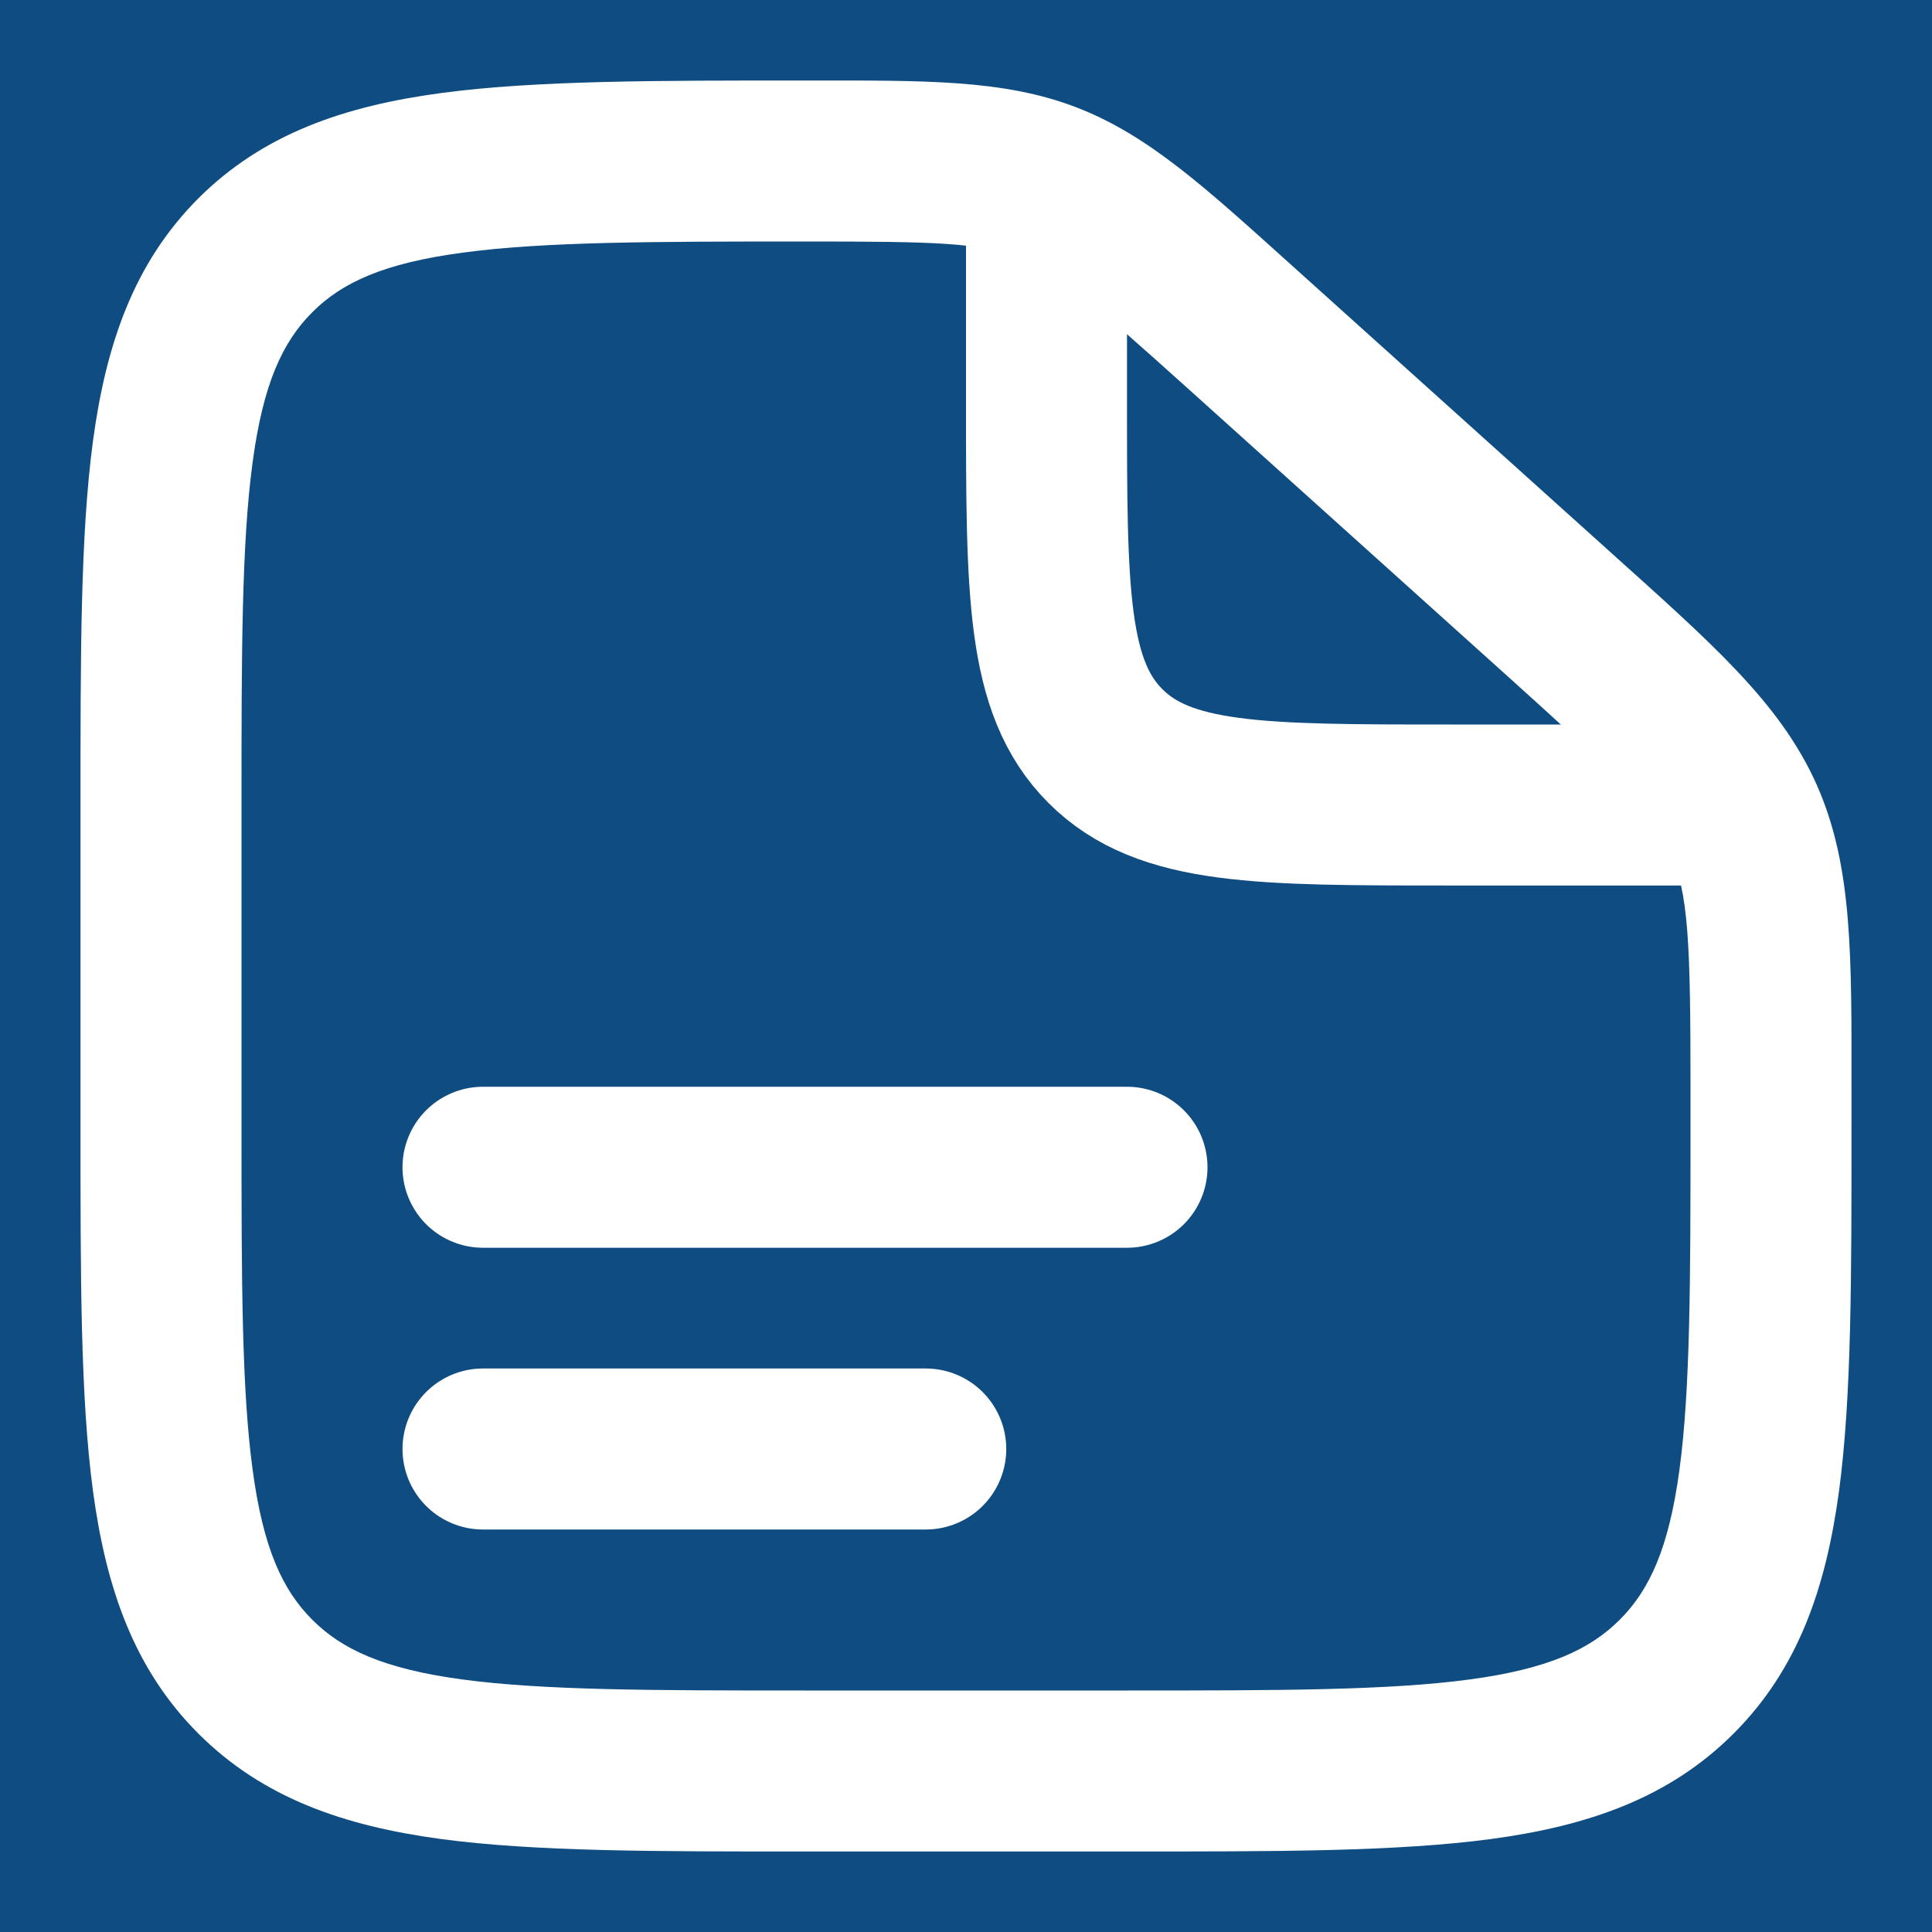
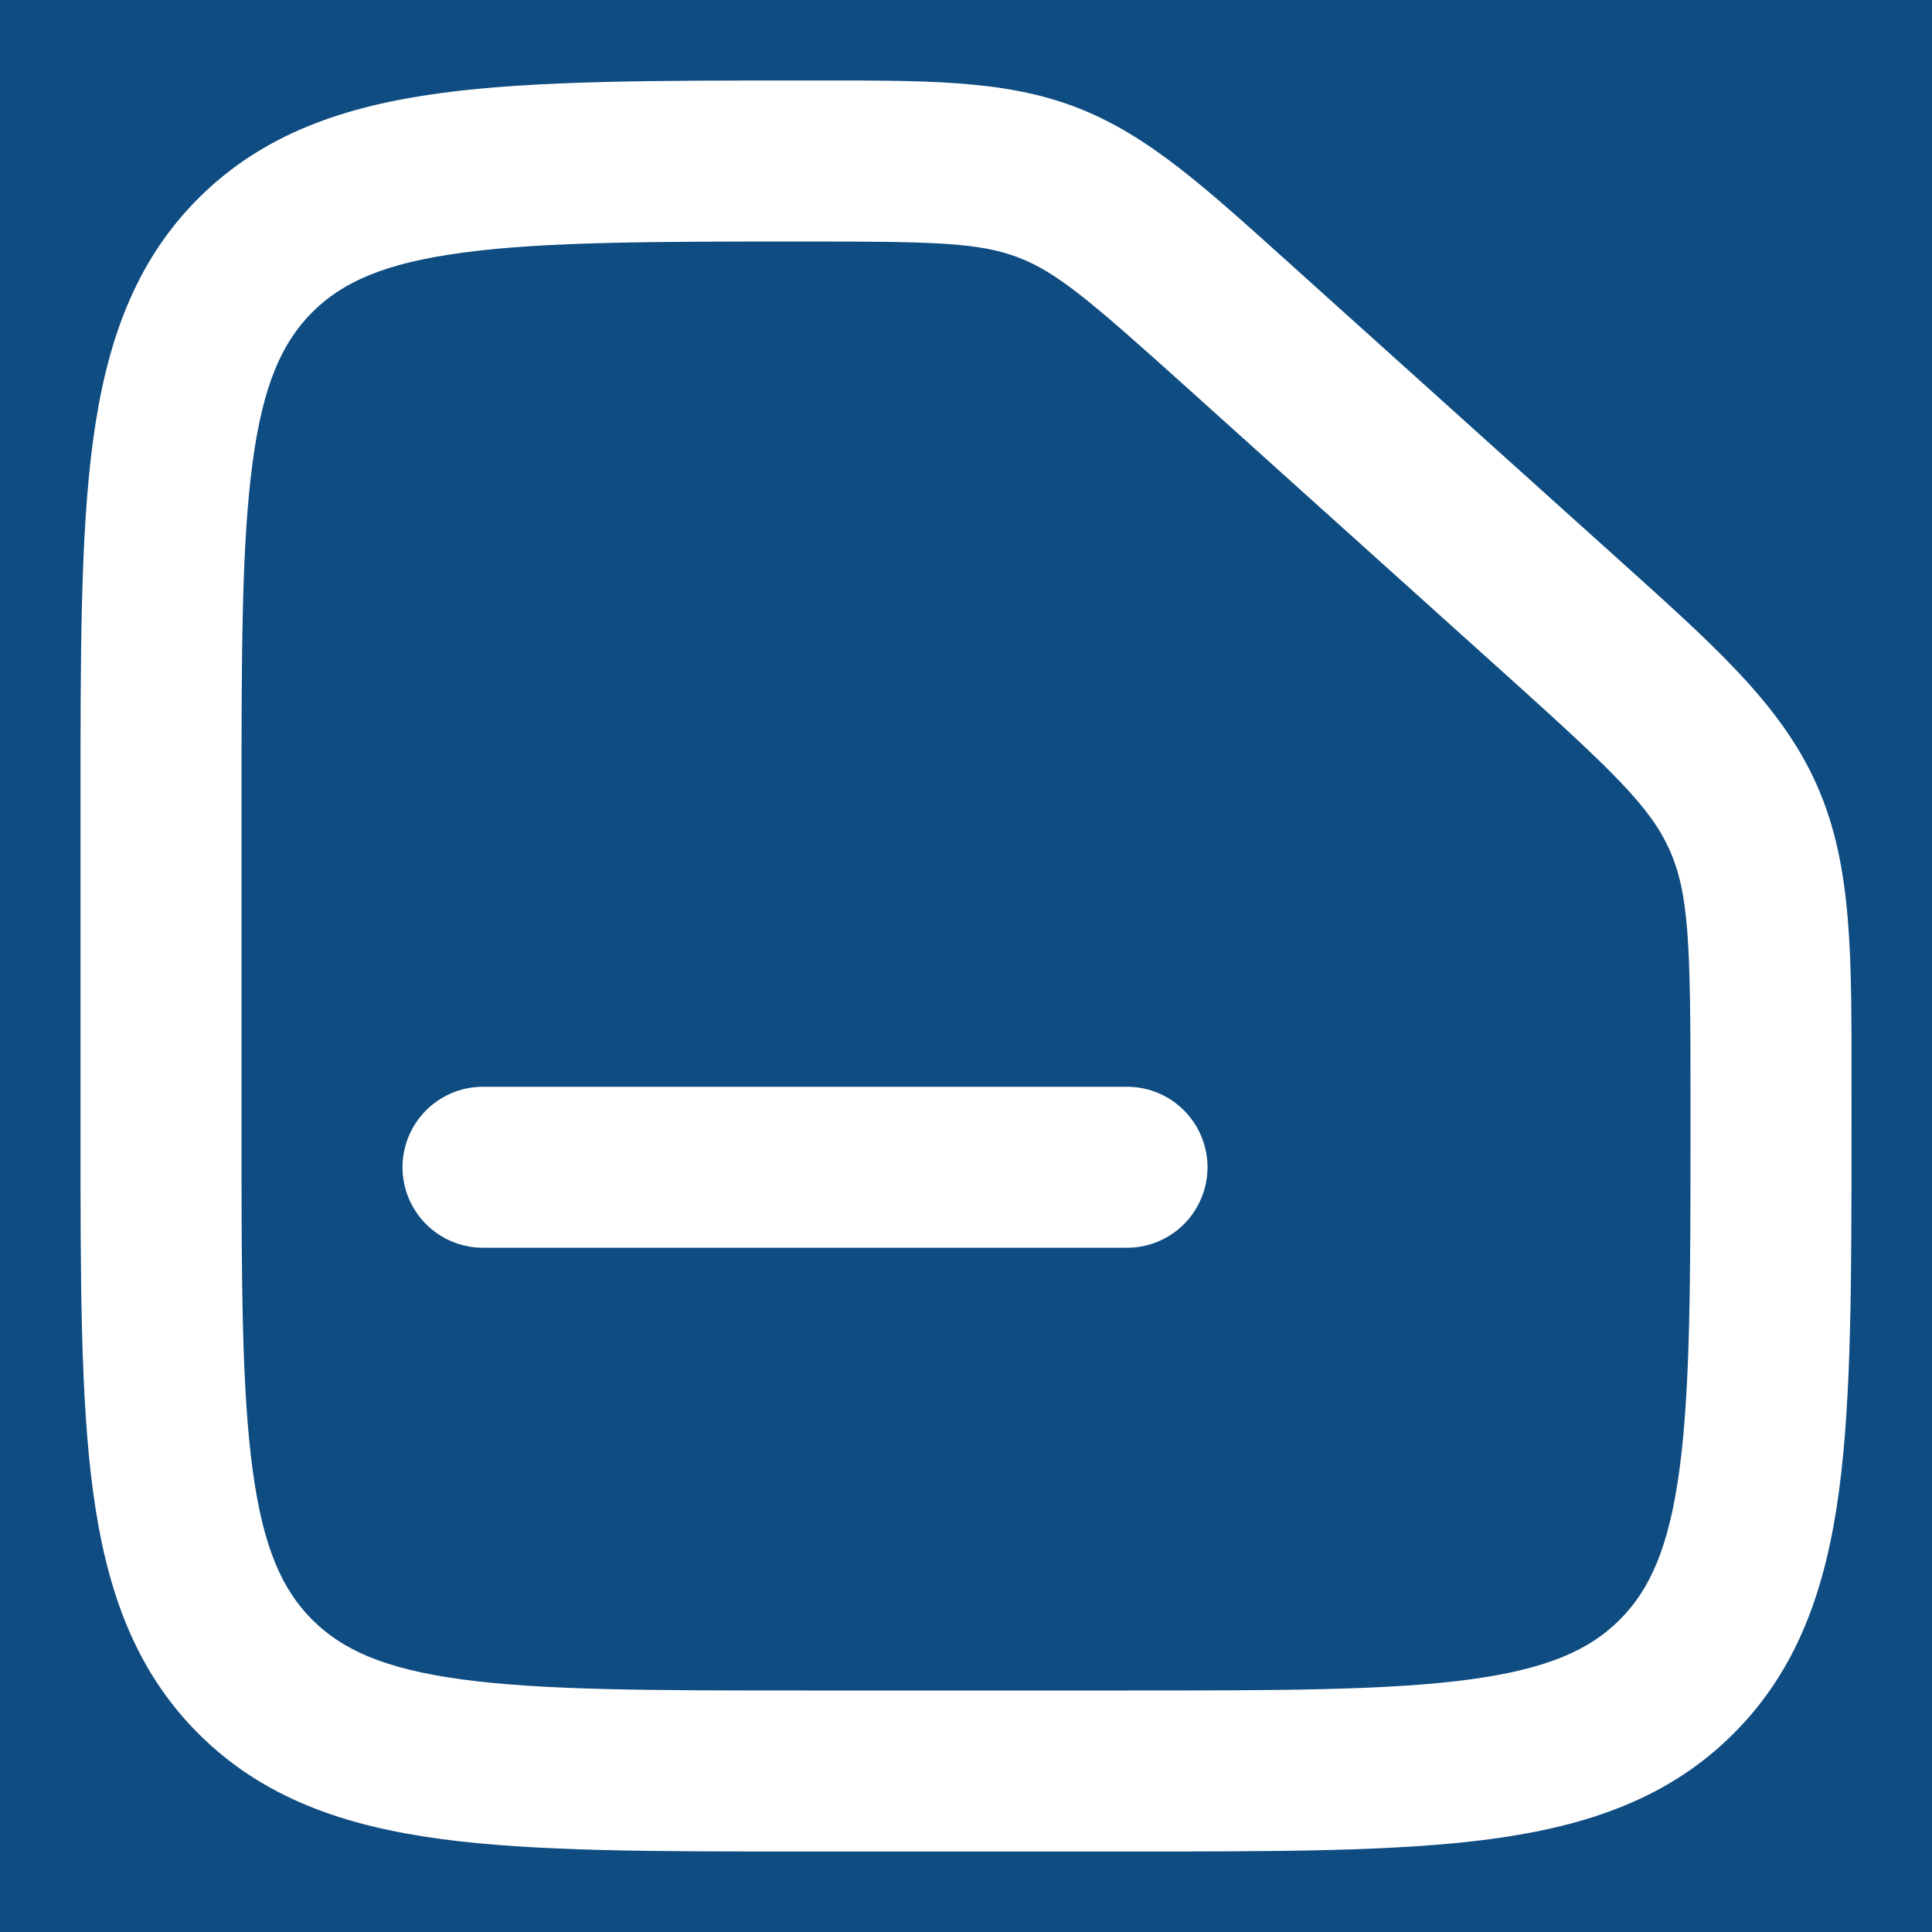
<svg xmlns="http://www.w3.org/2000/svg" width="24" height="24" viewBox="0 0 24 24" fill="none">
  <rect width="24" height="24" fill="#0F4C81" />
  <path d="M15.393 4.054L14.724 4.797V4.797L15.393 4.054ZM19.352 7.617L18.683 8.36L19.352 7.617ZM21.654 10.154L20.741 10.561V10.561L21.654 10.154ZM3.172 20.828L3.879 20.121L3.879 20.121L3.172 20.828ZM20.828 20.828L20.121 20.121L20.121 20.121L20.828 20.828ZM14 21H10V23H14V21ZM3 14V10H1V14H3ZM21 13.563V14H23V13.563H21ZM14.724 4.797L18.683 8.36L20.021 6.873L16.062 3.31L14.724 4.797ZM23 13.563C23 11.897 23.02 10.764 22.567 9.747L20.741 10.561C20.98 11.098 21 11.72 21 13.563H23ZM18.683 8.36C20.053 9.593 20.501 10.024 20.741 10.561L22.567 9.747C22.115 8.731 21.259 7.988 20.021 6.873L18.683 8.36ZM10.03 3C11.63 3 12.172 3.015 12.651 3.199L13.367 1.332C12.462 0.985 11.479 1 10.03 1V3ZM16.062 3.31C14.99 2.346 14.273 1.679 13.367 1.332L12.651 3.199C13.13 3.383 13.54 3.732 14.724 4.797L16.062 3.31ZM10 21C8.086 21 6.751 20.998 5.744 20.863C4.766 20.731 4.248 20.49 3.879 20.121L2.464 21.535C3.267 22.338 4.278 22.683 5.478 22.845C6.649 23.002 8.143 23 10 23V21ZM1 14C1 15.857 0.998 17.351 1.155 18.522C1.317 19.723 1.662 20.733 2.464 21.535L3.879 20.121C3.51 19.752 3.269 19.234 3.138 18.256C3.002 17.249 3 15.914 3 14H1ZM14 23C15.857 23 17.351 23.002 18.522 22.845C19.723 22.683 20.733 22.338 21.535 21.535L20.121 20.121C19.752 20.49 19.234 20.731 18.256 20.863C17.249 20.998 15.914 21 14 21V23ZM21 14C21 15.914 20.998 17.249 20.863 18.256C20.731 19.234 20.49 19.752 20.121 20.121L21.535 21.535C22.338 20.733 22.683 19.723 22.845 18.522C23.002 17.351 23 15.857 23 14H21ZM3 10C3 8.086 3.002 6.751 3.138 5.744C3.269 4.766 3.51 4.248 3.879 3.879L2.464 2.464C1.662 3.267 1.317 4.278 1.155 5.478C0.998 6.649 1 8.143 1 10H3ZM10.03 1C8.162 1 6.662 0.998 5.486 1.155C4.282 1.316 3.268 1.661 2.464 2.464L3.879 3.879C4.247 3.51 4.767 3.269 5.751 3.138C6.763 3.002 8.106 3 10.03 3V1Z" fill="white" />
  <path d="M6 14.5H14" stroke="white" stroke-width="2" stroke-linecap="round" />
-   <path d="M6 18H11.5" stroke="white" stroke-width="2" stroke-linecap="round" />
-   <path d="M13 2.5V5C13 7.357 13 8.536 13.732 9.268C14.464 10 15.643 10 18 10H22" stroke="white" stroke-width="2" />
</svg>